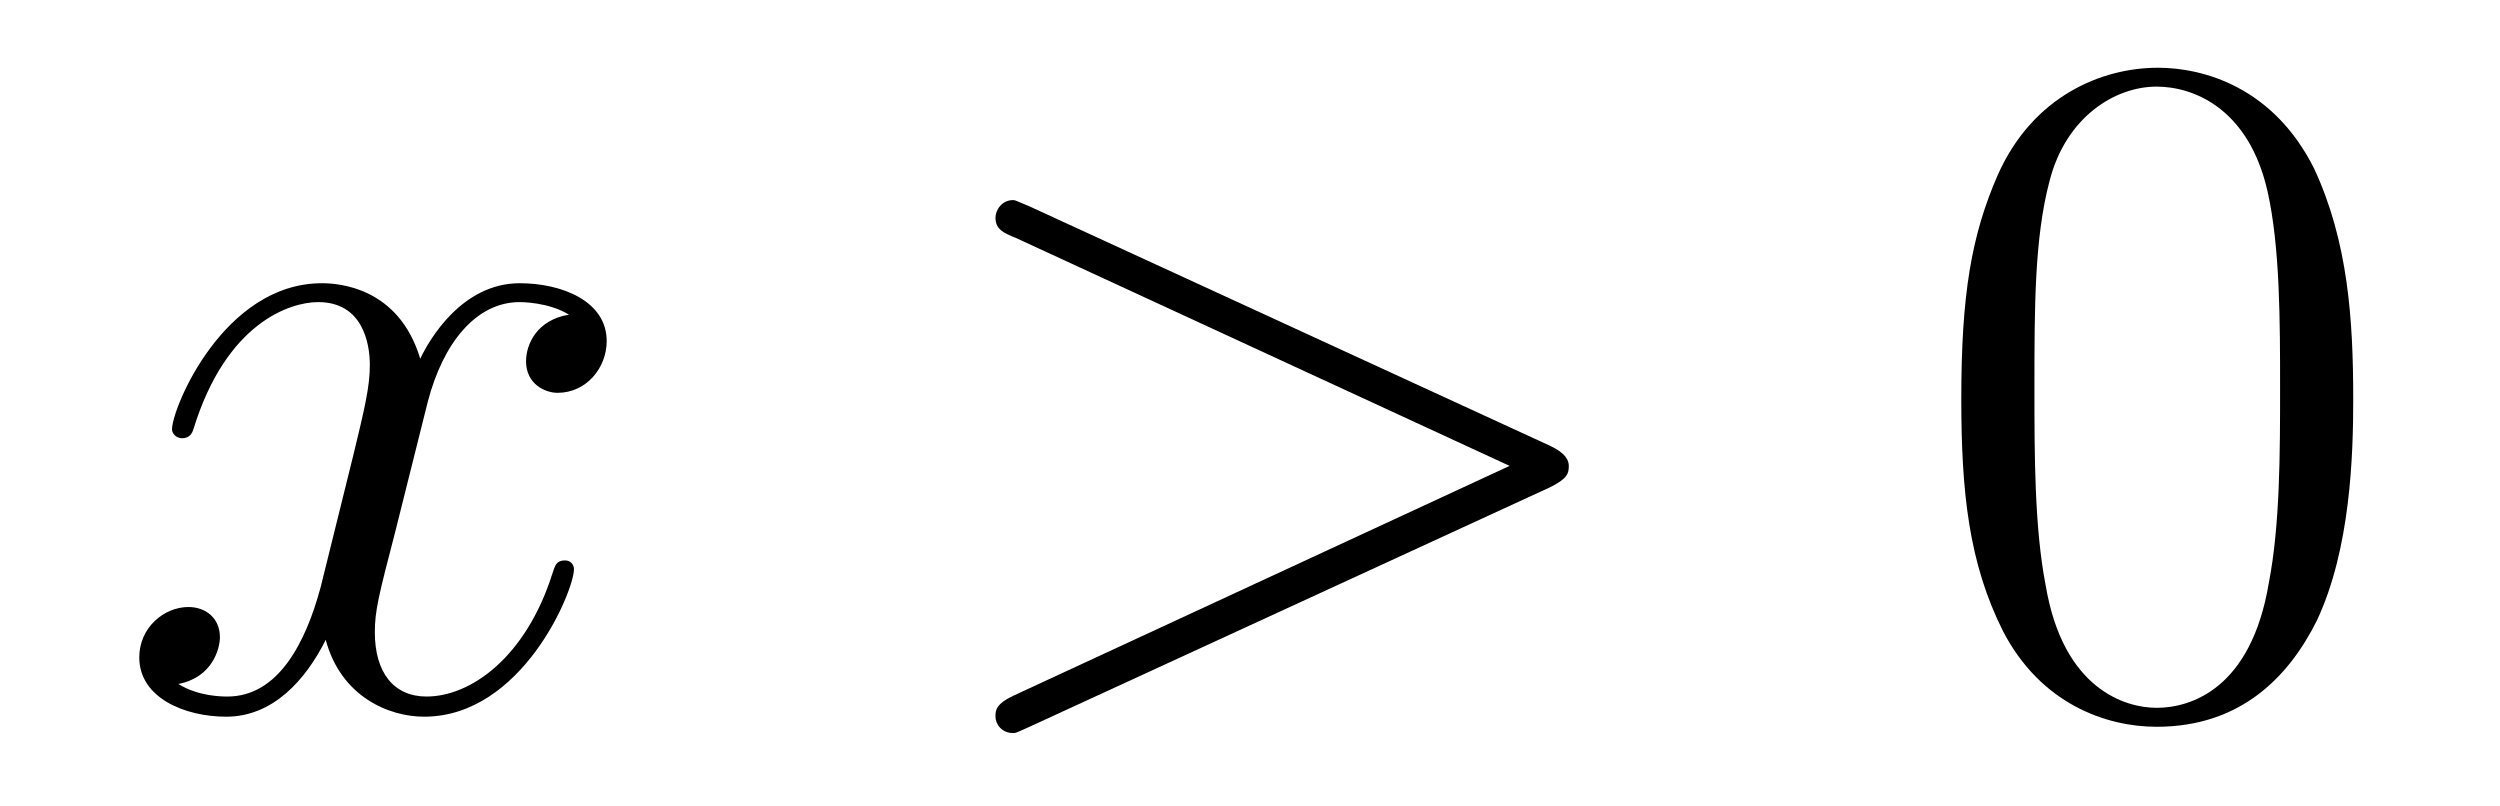
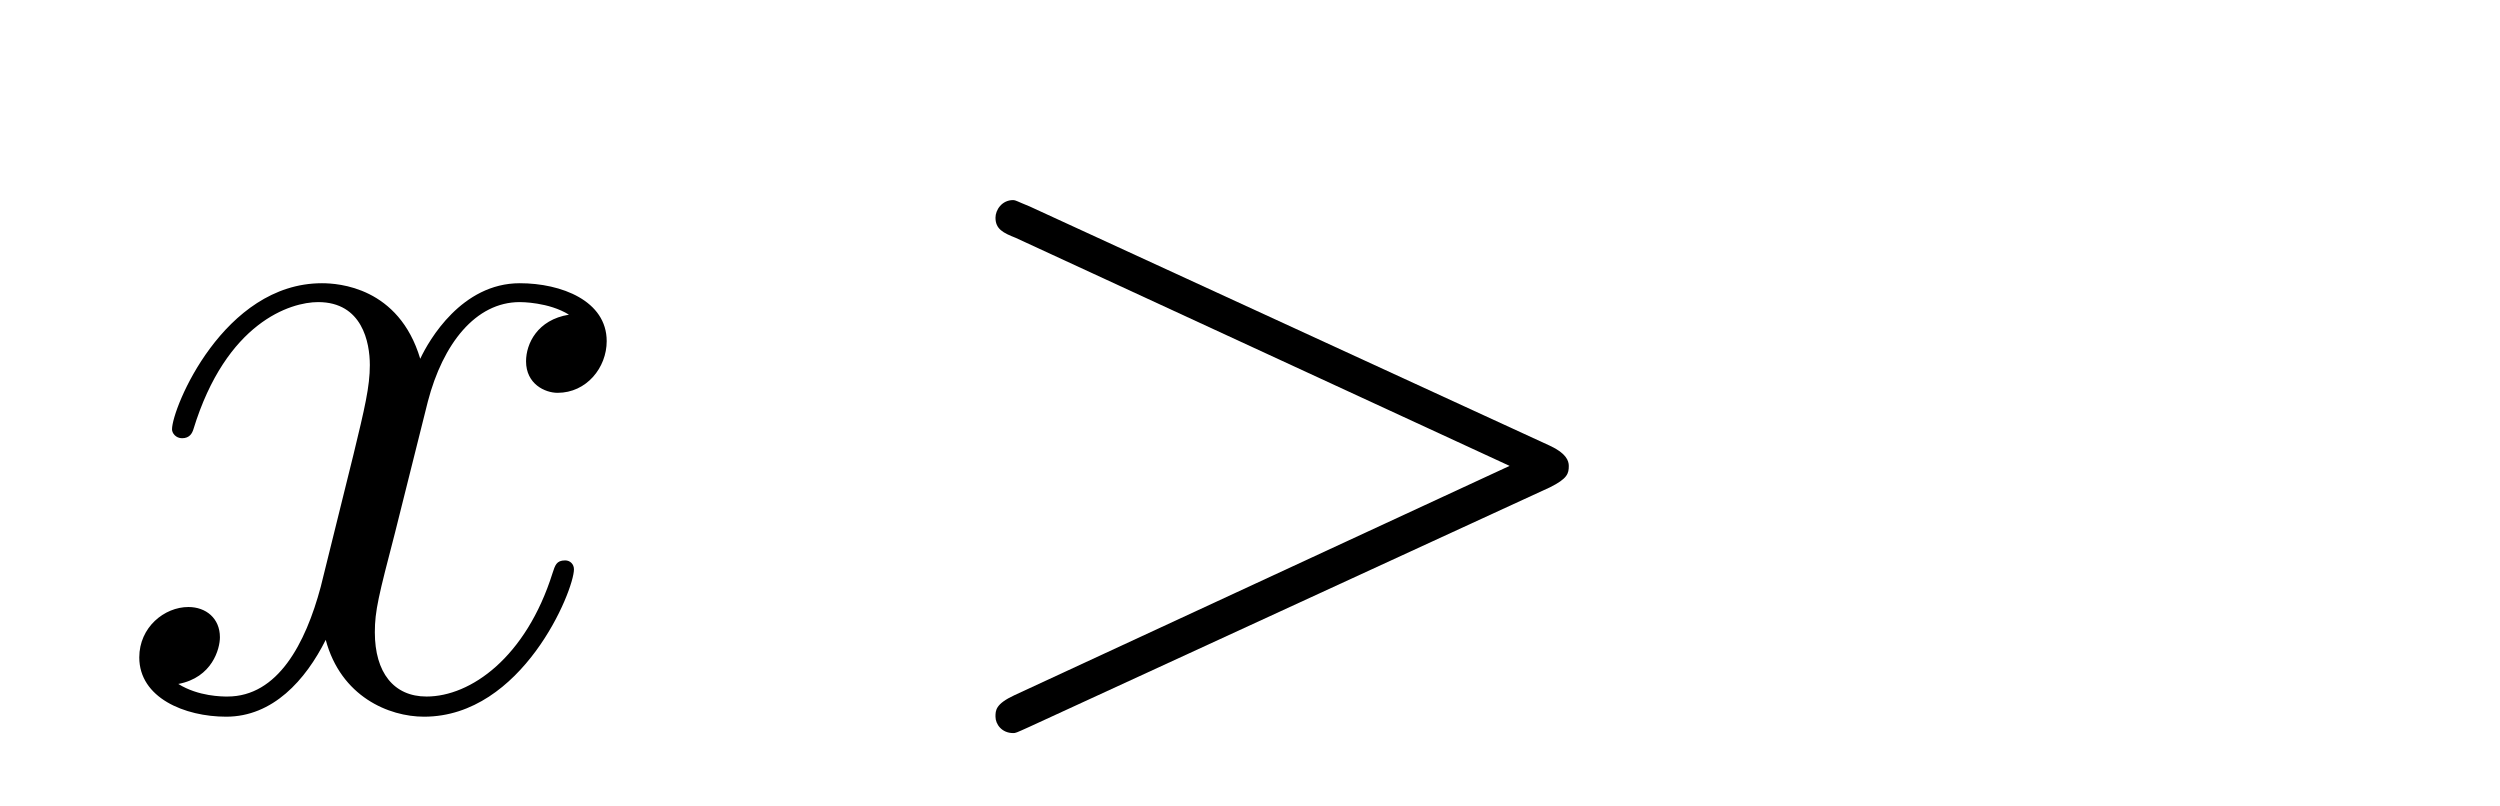
<svg xmlns="http://www.w3.org/2000/svg" height="10pt" version="1.1" viewBox="0 -10 31 10" width="31pt">
  <g id="page1">
    <g transform="matrix(1 0 0 1 -127 653)">
      <path d="M134.055 -659.098C133.664 -659.035 133.523 -658.738 133.523 -658.52C133.523 -658.238 133.758 -658.129 133.914 -658.129C134.273 -658.129 134.523 -658.441 134.523 -658.77C134.523 -659.27 133.961 -659.488 133.445 -659.488C132.727 -659.488 132.32 -658.785 132.211 -658.551C131.945 -659.441 131.195 -659.488 130.992 -659.488C129.773 -659.488 129.133 -657.941 129.133 -657.676C129.133 -657.629 129.18 -657.566 129.258 -657.566C129.352 -657.566 129.383 -657.629 129.398 -657.676C129.805 -659.004 130.602 -659.254 130.945 -659.254C131.492 -659.254 131.586 -658.754 131.586 -658.473C131.586 -658.207 131.523 -657.941 131.383 -657.363L130.977 -655.723C130.789 -655.02 130.445 -654.363 129.82 -654.363C129.758 -654.363 129.461 -654.363 129.211 -654.519C129.633 -654.598 129.727 -654.957 129.727 -655.098C129.727 -655.332 129.555 -655.473 129.336 -655.473C129.039 -655.473 128.727 -655.223 128.727 -654.848C128.727 -654.348 129.289 -654.113 129.805 -654.113C130.383 -654.113 130.789 -654.566 131.039 -655.066C131.227 -654.363 131.82 -654.113 132.258 -654.113C133.477 -654.113 134.117 -655.676 134.117 -655.941C134.117 -656.004 134.07 -656.051 134.008 -656.051C133.898 -656.051 133.883 -655.988 133.852 -655.895C133.523 -654.848 132.836 -654.363 132.289 -654.363C131.883 -654.363 131.648 -654.66 131.648 -655.16C131.648 -655.426 131.695 -655.613 131.898 -656.394L132.305 -658.02C132.492 -658.738 132.898 -659.254 133.445 -659.254C133.461 -659.254 133.805 -659.254 134.055 -659.098ZM134.996 -654.238" fill-rule="evenodd" />
      <path d="M146.219 -656.957C146.438 -657.066 146.453 -657.129 146.453 -657.223C146.453 -657.285 146.422 -657.379 146.219 -657.473L139.766 -660.441C139.609 -660.504 139.594 -660.519 139.563 -660.519C139.422 -660.519 139.344 -660.395 139.344 -660.301C139.344 -660.16 139.437 -660.113 139.594 -660.051L145.719 -657.223L139.578 -654.379C139.344 -654.27 139.344 -654.191 139.344 -654.113C139.344 -654.02 139.422 -653.91 139.563 -653.91C139.594 -653.91 139.594 -653.91 139.766 -653.988L146.219 -656.957ZM147.477 -654.238" fill-rule="evenodd" />
-       <path d="M156.18 -658.051C156.18 -659.035 156.117 -660.004 155.695 -660.91C155.195 -661.91 154.336 -662.16 153.758 -662.16C153.07 -662.16 152.211 -661.816 151.773 -660.832C151.445 -660.082 151.32 -659.348 151.32 -658.051C151.32 -656.895 151.414 -656.019 151.836 -655.176C152.305 -654.27 153.117 -653.988 153.742 -653.988C154.789 -653.988 155.383 -654.613 155.727 -655.301C156.148 -656.191 156.18 -657.363 156.18 -658.051ZM153.742 -654.223C153.367 -654.223 152.586 -654.441 152.367 -655.738C152.227 -656.457 152.227 -657.363 152.227 -658.191C152.227 -659.176 152.227 -660.051 152.414 -660.754C152.617 -661.551 153.227 -661.926 153.742 -661.926C154.195 -661.926 154.883 -661.66 155.117 -660.629C155.273 -659.941 155.273 -659.004 155.273 -658.191C155.273 -657.395 155.273 -656.488 155.133 -655.77C154.914 -654.457 154.164 -654.223 153.742 -654.223ZM156.715 -654.238" fill-rule="evenodd" />
    </g>
  </g>
</svg>